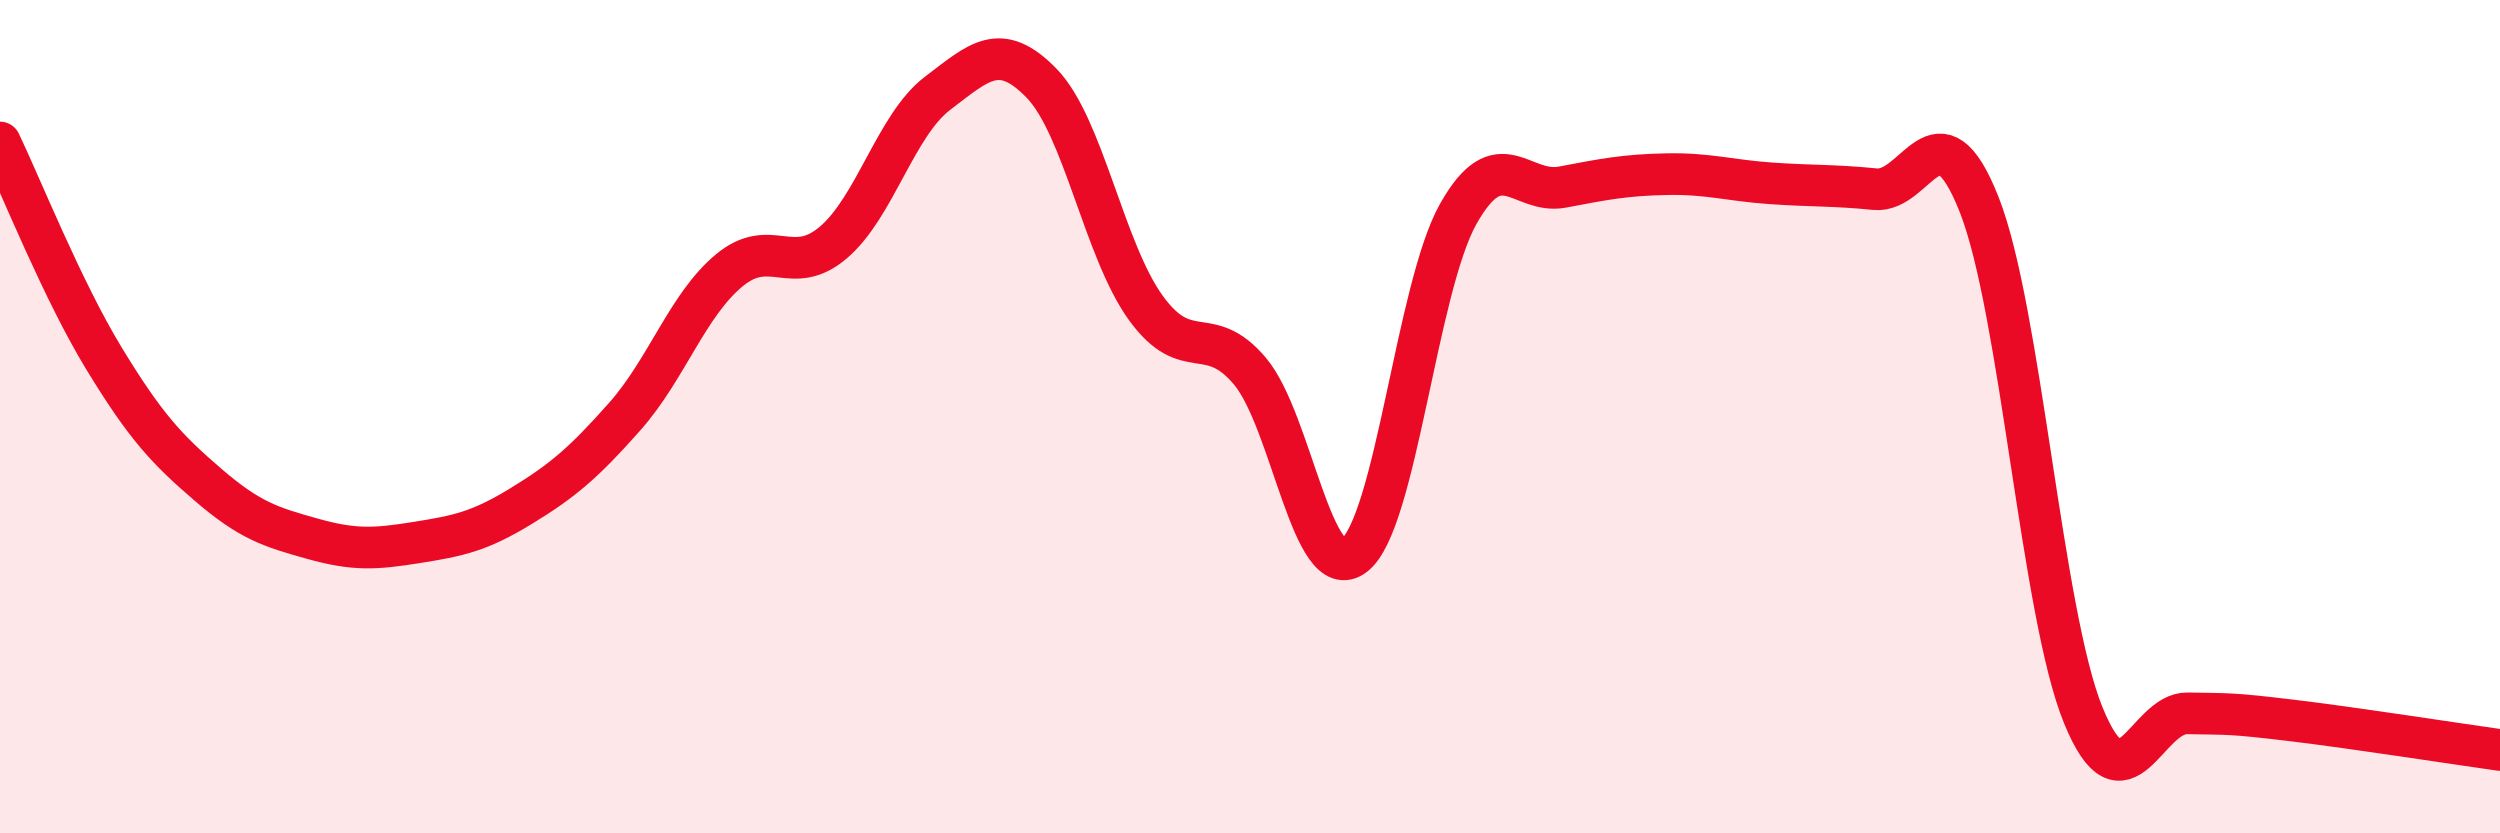
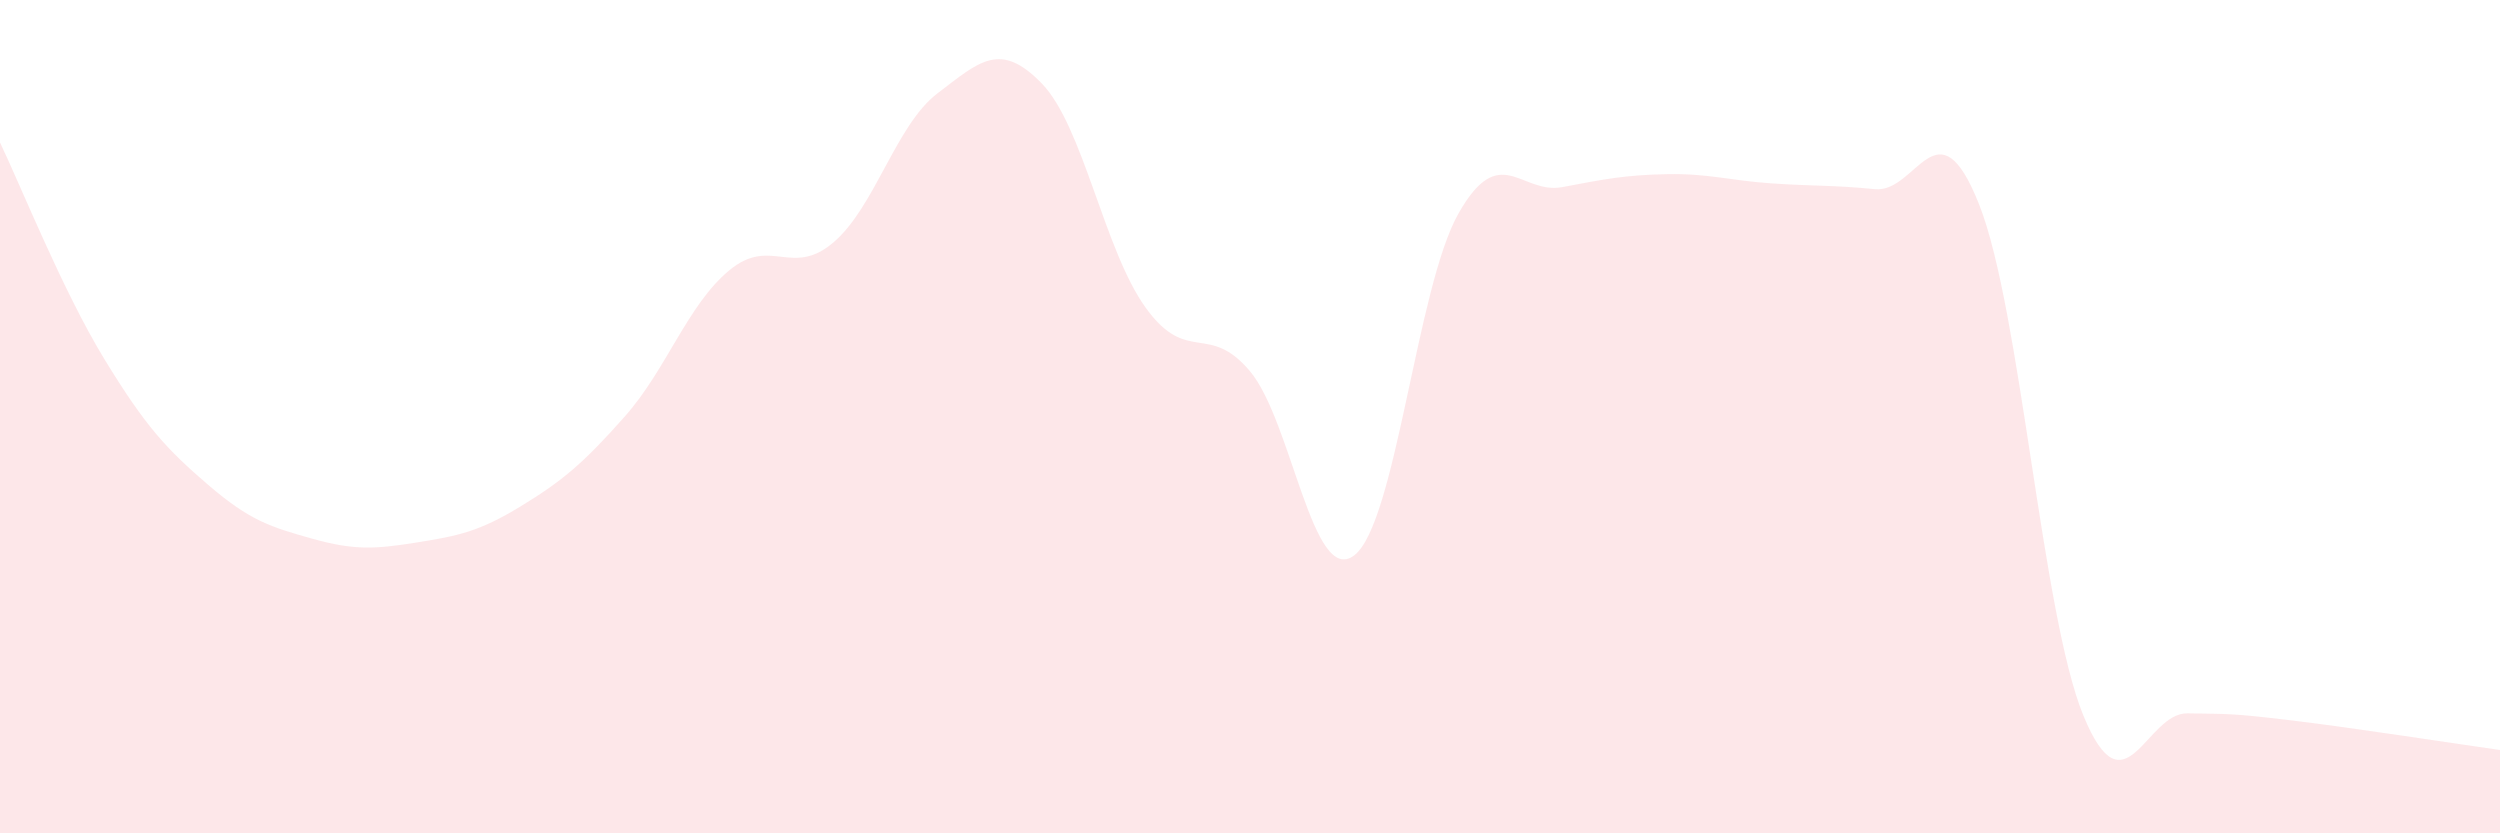
<svg xmlns="http://www.w3.org/2000/svg" width="60" height="20" viewBox="0 0 60 20">
  <path d="M 0,3.42 C 0.5,4.46 1.5,6.97 2.5,8.61 C 3.5,10.25 4,10.78 5,11.64 C 6,12.5 6.5,12.65 7.5,12.93 C 8.5,13.21 9,13.18 10,13.02 C 11,12.86 11.5,12.76 12.5,12.15 C 13.5,11.54 14,11.12 15,9.99 C 16,8.86 16.5,7.32 17.5,6.49 C 18.5,5.66 19,6.67 20,5.82 C 21,4.97 21.5,3 22.5,2.24 C 23.5,1.48 24,0.97 25,2 C 26,3.03 26.5,6.01 27.5,7.39 C 28.5,8.77 29,7.72 30,8.91 C 31,10.1 31.5,14.09 32.5,13.33 C 33.5,12.57 34,6.9 35,5.13 C 36,3.36 36.5,4.68 37.5,4.49 C 38.5,4.3 39,4.2 40,4.18 C 41,4.16 41.5,4.33 42.5,4.4 C 43.5,4.47 44,4.44 45,4.54 C 46,4.64 46.5,2.38 47.5,4.91 C 48.5,7.44 49,14.73 50,17.17 C 51,19.61 51.5,17.1 52.5,17.12 C 53.5,17.14 53.5,17.11 55,17.29 C 56.5,17.47 59,17.86 60,18L60 20L0 20Z" fill="#EB0A25" opacity="0.1" stroke-linecap="round" stroke-linejoin="round" />
-   <path d="M 0,3.42 C 0.5,4.46 1.5,6.97 2.5,8.61 C 3.5,10.25 4,10.78 5,11.64 C 6,12.5 6.5,12.65 7.5,12.93 C 8.5,13.21 9,13.18 10,13.02 C 11,12.86 11.5,12.76 12.5,12.15 C 13.5,11.54 14,11.12 15,9.99 C 16,8.86 16.5,7.32 17.5,6.49 C 18.5,5.66 19,6.67 20,5.82 C 21,4.97 21.5,3 22.5,2.24 C 23.5,1.48 24,0.97 25,2 C 26,3.03 26.5,6.01 27.5,7.39 C 28.5,8.77 29,7.72 30,8.91 C 31,10.1 31.5,14.09 32.5,13.33 C 33.5,12.57 34,6.9 35,5.13 C 36,3.36 36.5,4.68 37.5,4.49 C 38.5,4.3 39,4.2 40,4.18 C 41,4.16 41.5,4.33 42.5,4.4 C 43.5,4.47 44,4.44 45,4.54 C 46,4.64 46.5,2.38 47.5,4.91 C 48.5,7.44 49,14.73 50,17.17 C 51,19.61 51.5,17.1 52.5,17.12 C 53.5,17.14 53.5,17.11 55,17.29 C 56.5,17.47 59,17.86 60,18" stroke="#EB0A25" stroke-width="1" fill="none" stroke-linecap="round" stroke-linejoin="round" />
</svg>